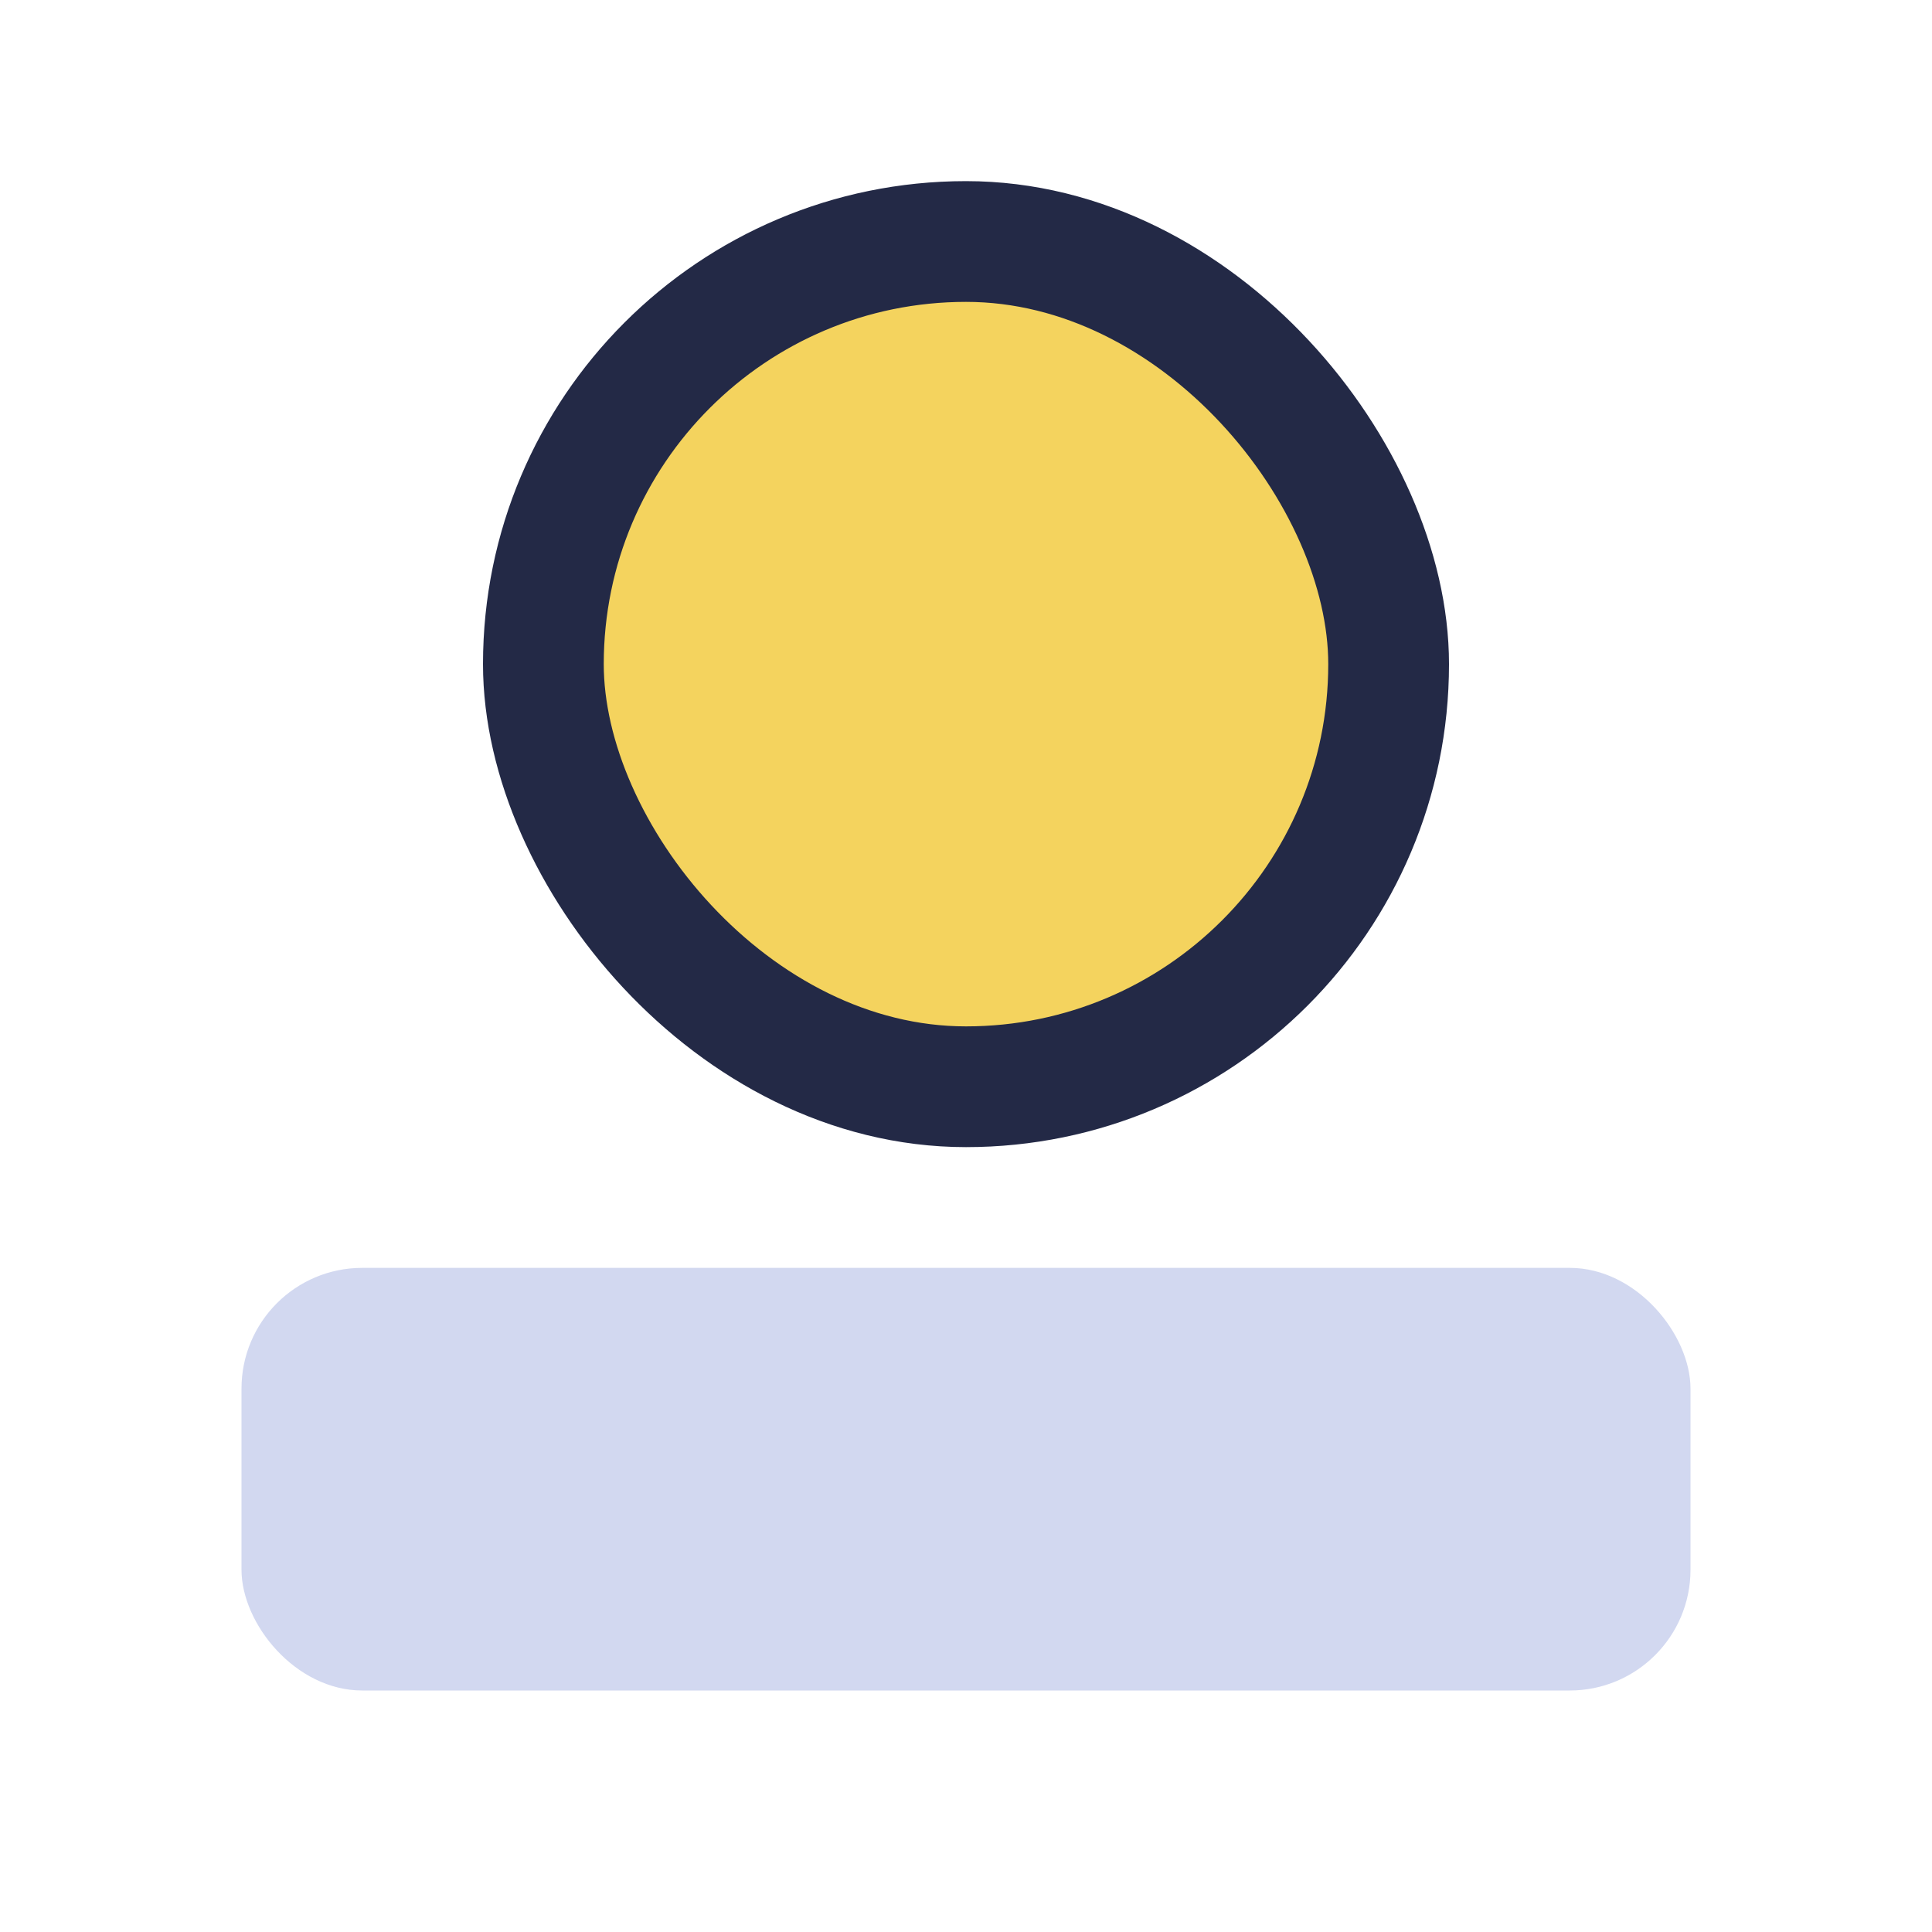
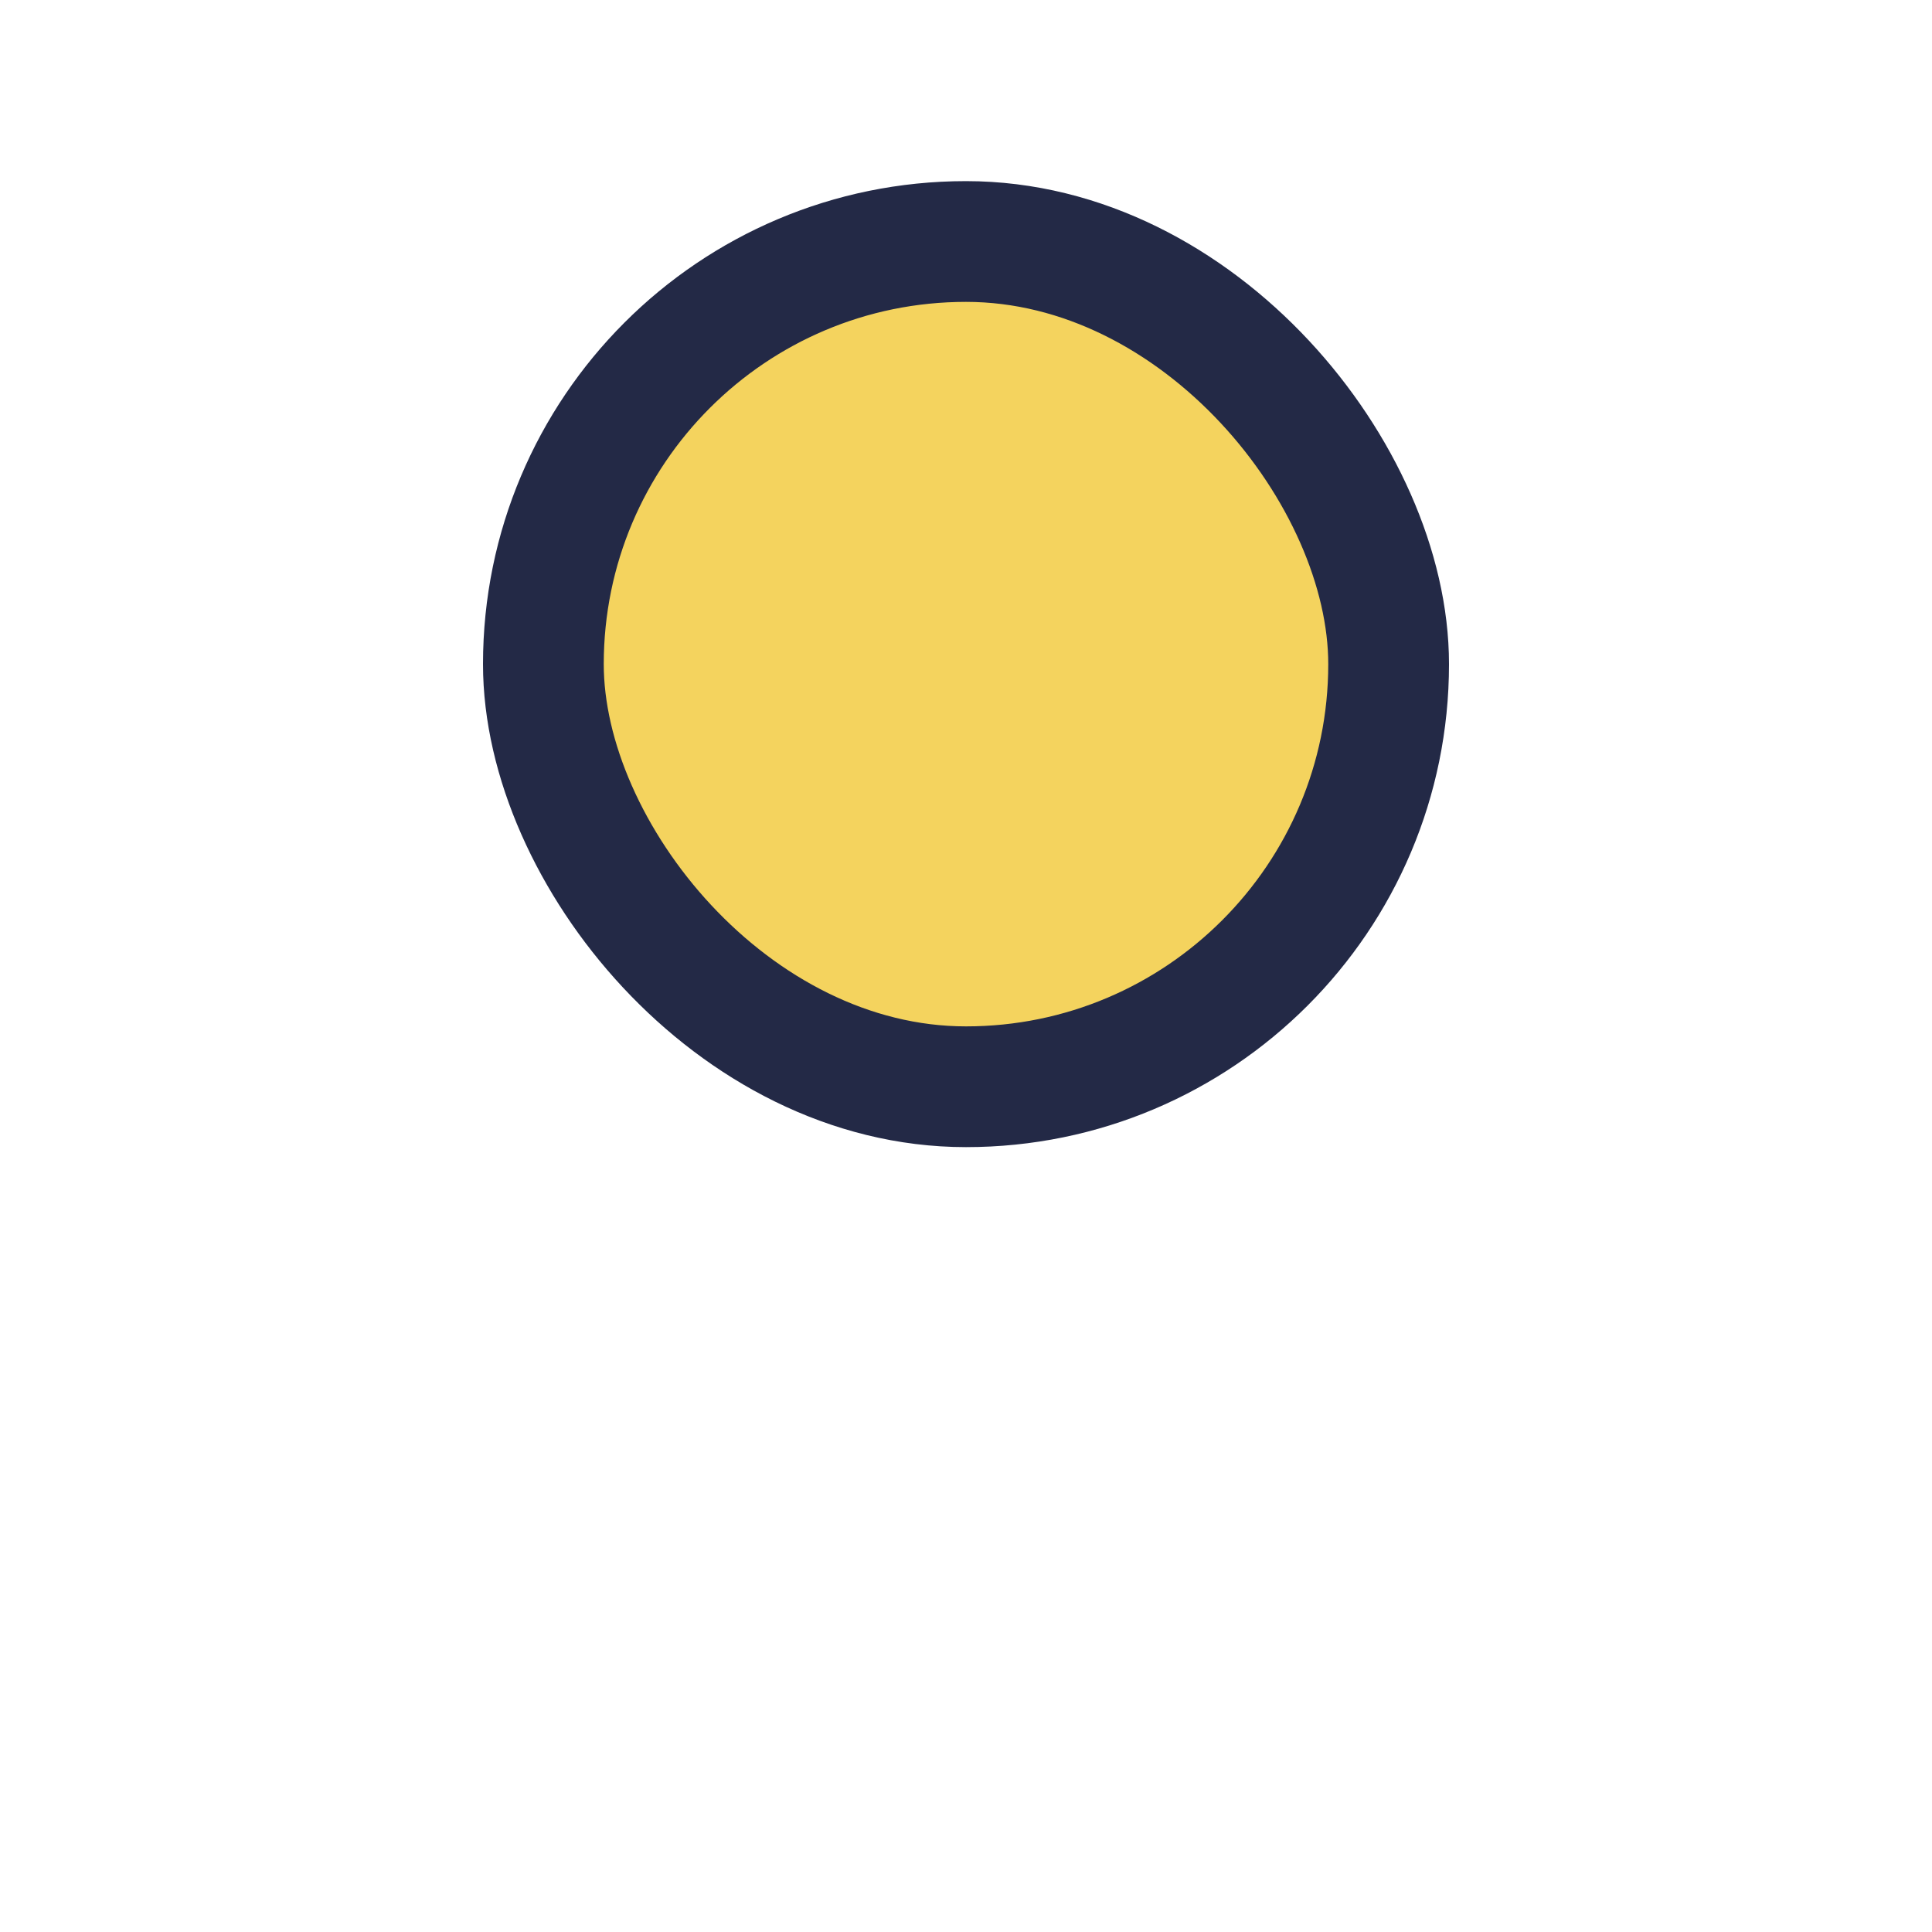
<svg xmlns="http://www.w3.org/2000/svg" width="32" height="32" viewBox="0 0 32 32">
-   <rect x="4" y="21" width="24" height="7" rx="2" fill="#d2d8f0" />
  <rect x="9" y="4" width="14" height="14" rx="7" fill="#f4d35e" stroke="#232946" stroke-width="2" />
</svg>